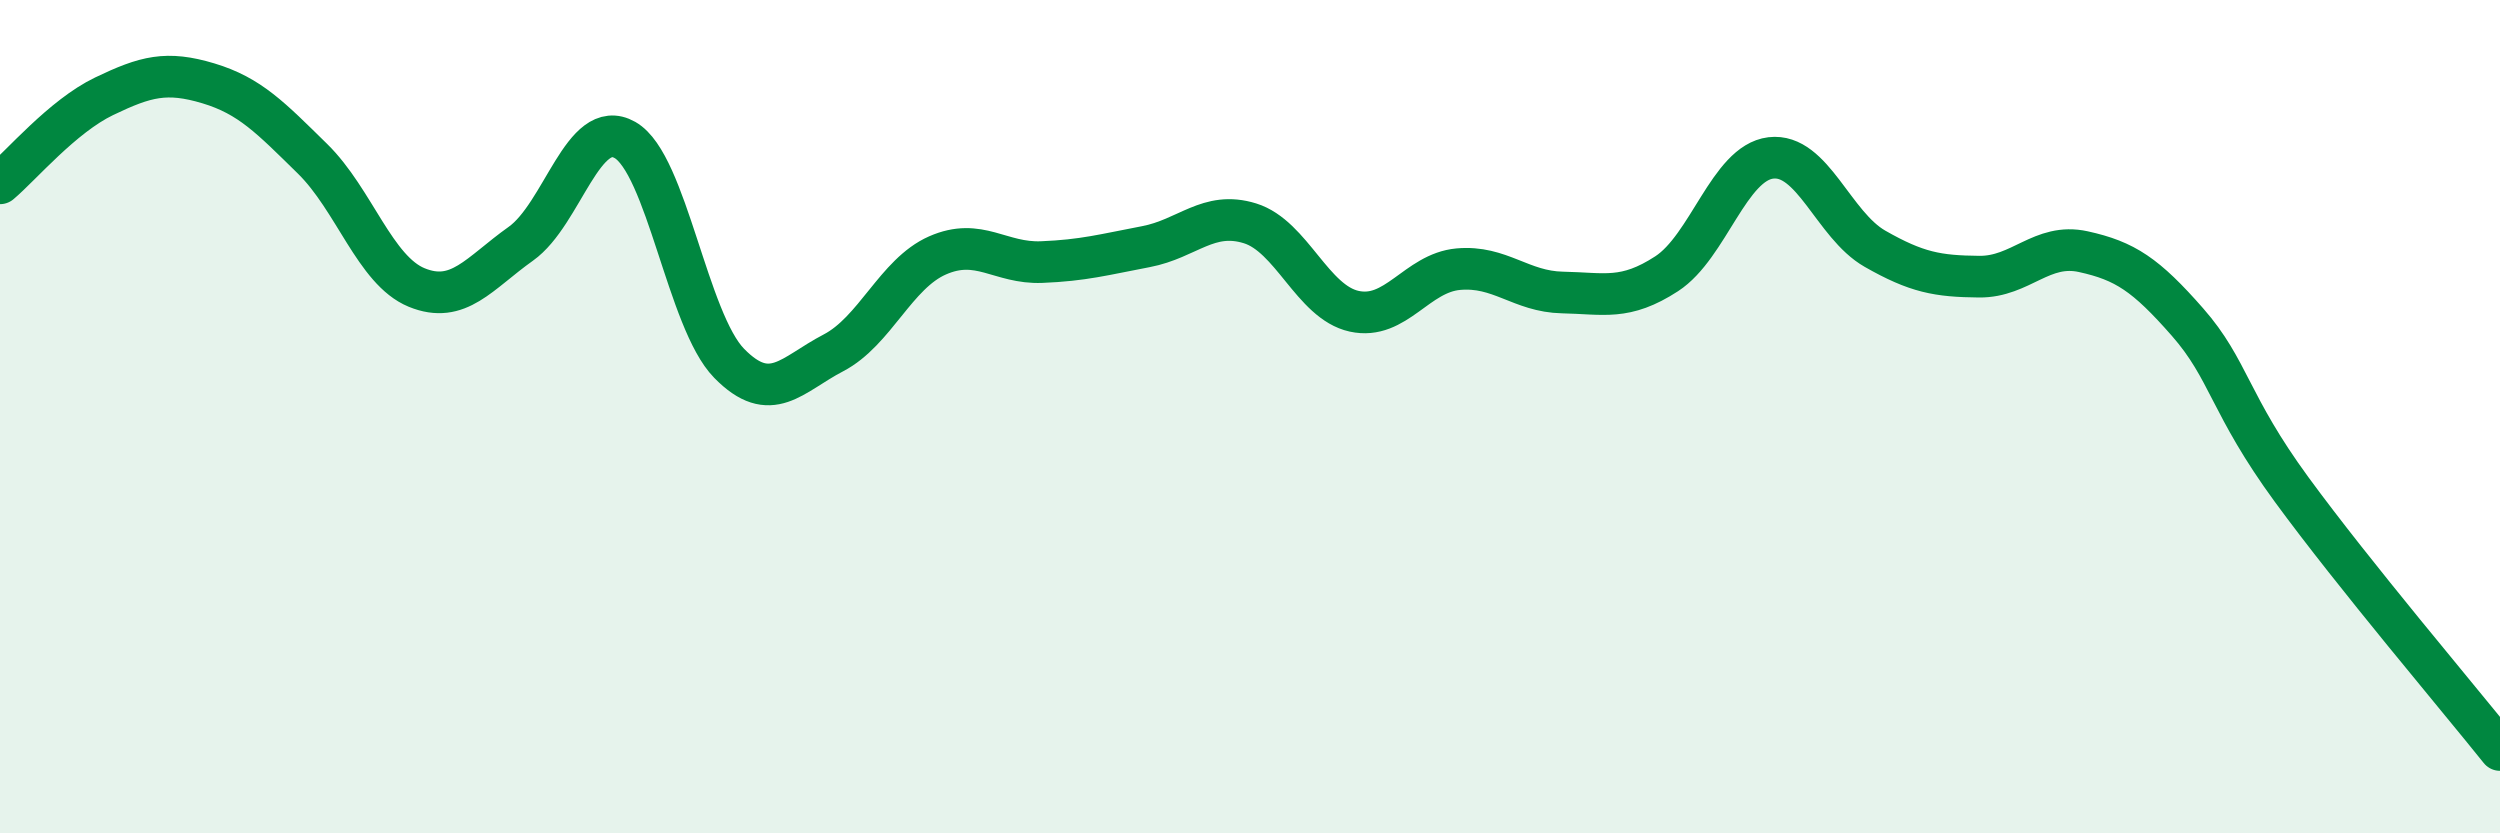
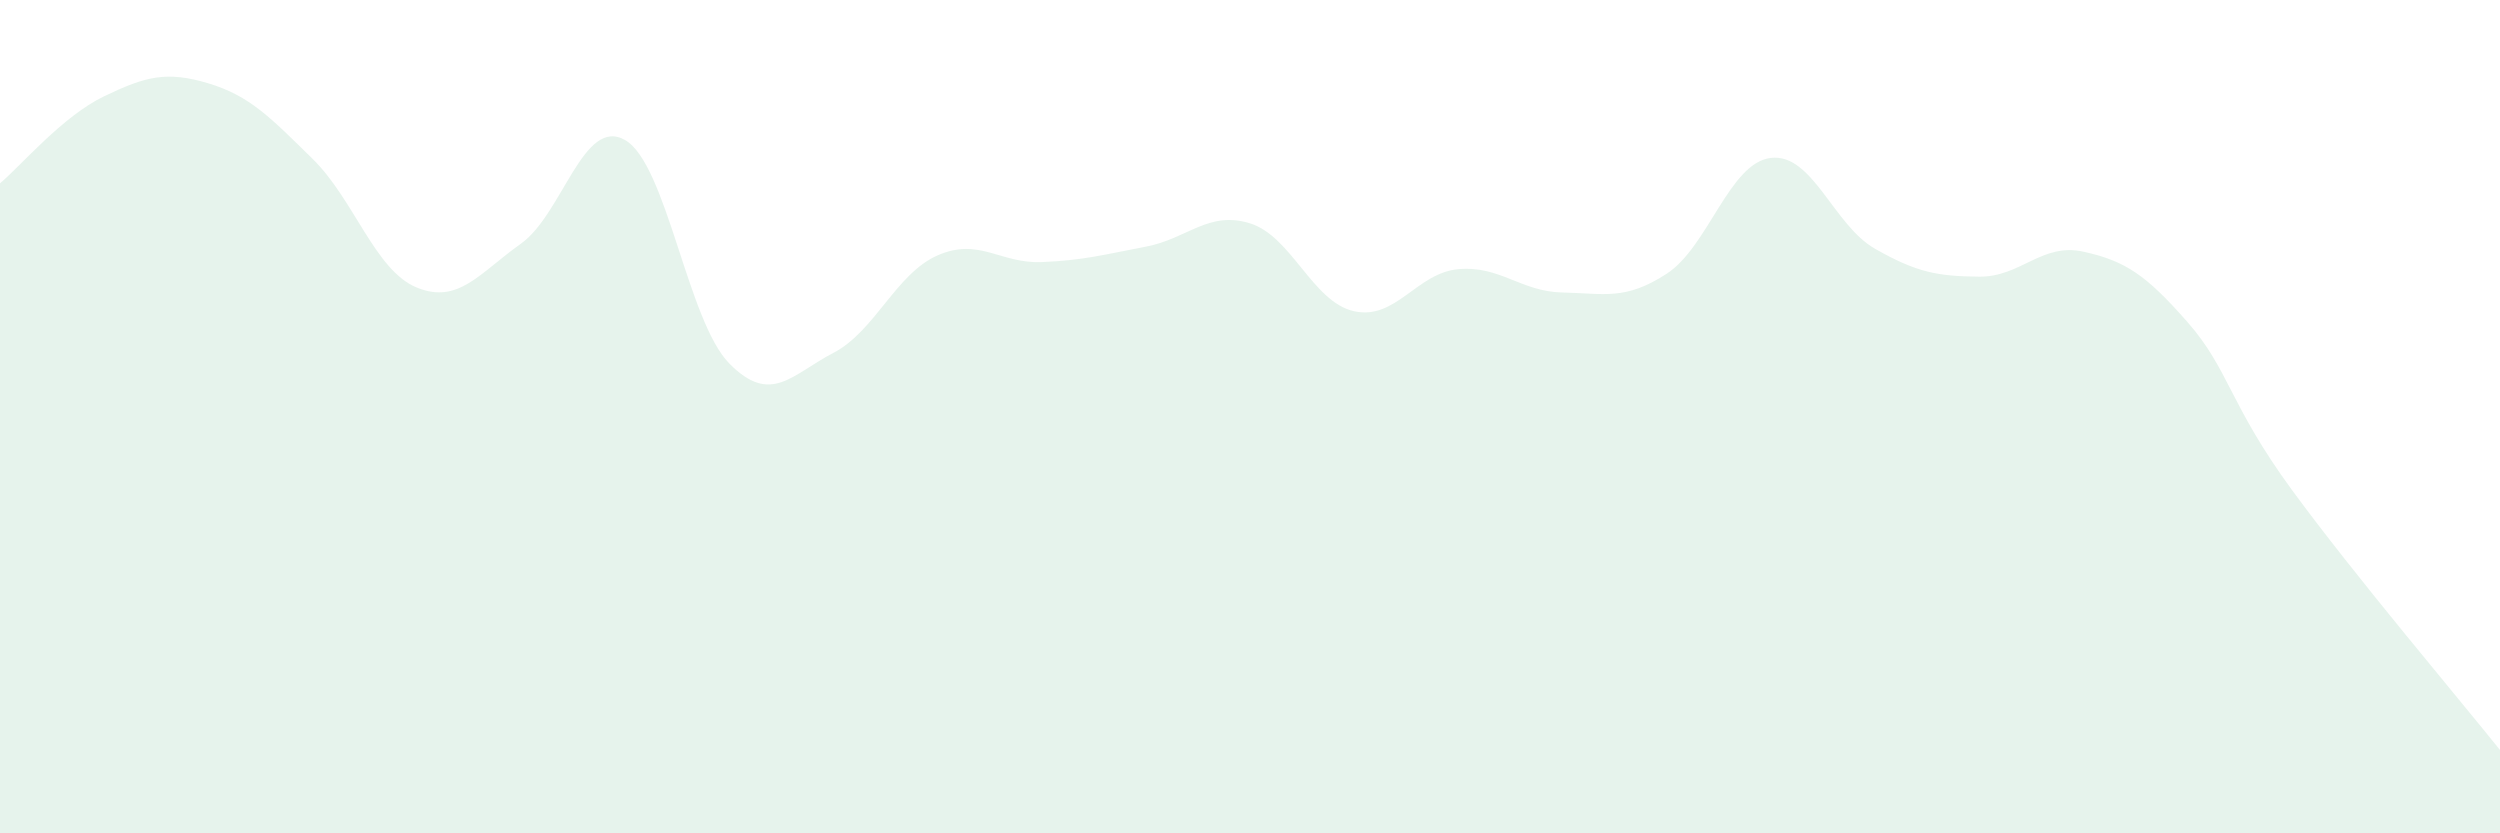
<svg xmlns="http://www.w3.org/2000/svg" width="60" height="20" viewBox="0 0 60 20">
  <path d="M 0,4.4 C 0.5,3.98 1.5,2.79 2.5,2.31 C 3.5,1.83 4,1.7 5,2 C 6,2.3 6.5,2.83 7.5,3.81 C 8.5,4.79 9,6.49 10,6.9 C 11,7.31 11.5,6.56 12.5,5.85 C 13.5,5.14 14,2.79 15,3.36 C 16,3.93 16.5,7.7 17.5,8.72 C 18.5,9.74 19,8.99 20,8.47 C 21,7.95 21.5,6.57 22.5,6.13 C 23.5,5.69 24,6.33 25,6.29 C 26,6.25 26.5,6.11 27.5,5.92 C 28.5,5.73 29,5.05 30,5.36 C 31,5.67 31.5,7.25 32.5,7.47 C 33.5,7.69 34,6.55 35,6.46 C 36,6.37 36.5,7 37.5,7.02 C 38.5,7.04 39,7.22 40,6.57 C 41,5.92 41.5,3.91 42.5,3.79 C 43.5,3.67 44,5.4 45,5.97 C 46,6.54 46.5,6.63 47.5,6.64 C 48.5,6.65 49,5.82 50,6.04 C 51,6.26 51.5,6.59 52.5,7.73 C 53.5,8.87 53.5,9.7 55,11.75 C 56.5,13.8 59,16.75 60,18L60 20L0 20Z" fill="#008740" opacity="0.1" stroke-linecap="round" stroke-linejoin="round" />
-   <path d="M 0,4.4 C 0.5,3.98 1.5,2.79 2.5,2.31 C 3.5,1.83 4,1.7 5,2 C 6,2.3 6.5,2.83 7.5,3.81 C 8.5,4.79 9,6.49 10,6.9 C 11,7.31 11.5,6.56 12.5,5.85 C 13.5,5.14 14,2.79 15,3.36 C 16,3.93 16.5,7.7 17.5,8.72 C 18.5,9.74 19,8.99 20,8.47 C 21,7.95 21.5,6.57 22.5,6.13 C 23.5,5.69 24,6.33 25,6.29 C 26,6.25 26.5,6.11 27.5,5.92 C 28.5,5.73 29,5.05 30,5.36 C 31,5.67 31.5,7.25 32.5,7.47 C 33.5,7.69 34,6.55 35,6.46 C 36,6.37 36.5,7 37.5,7.02 C 38.5,7.04 39,7.22 40,6.57 C 41,5.92 41.5,3.91 42.5,3.79 C 43.5,3.67 44,5.4 45,5.97 C 46,6.54 46.5,6.63 47.5,6.64 C 48.5,6.65 49,5.82 50,6.04 C 51,6.26 51.5,6.59 52.5,7.73 C 53.5,8.87 53.5,9.7 55,11.75 C 56.5,13.8 59,16.75 60,18" stroke="#008740" stroke-width="1" fill="none" stroke-linecap="round" stroke-linejoin="round" />
</svg>